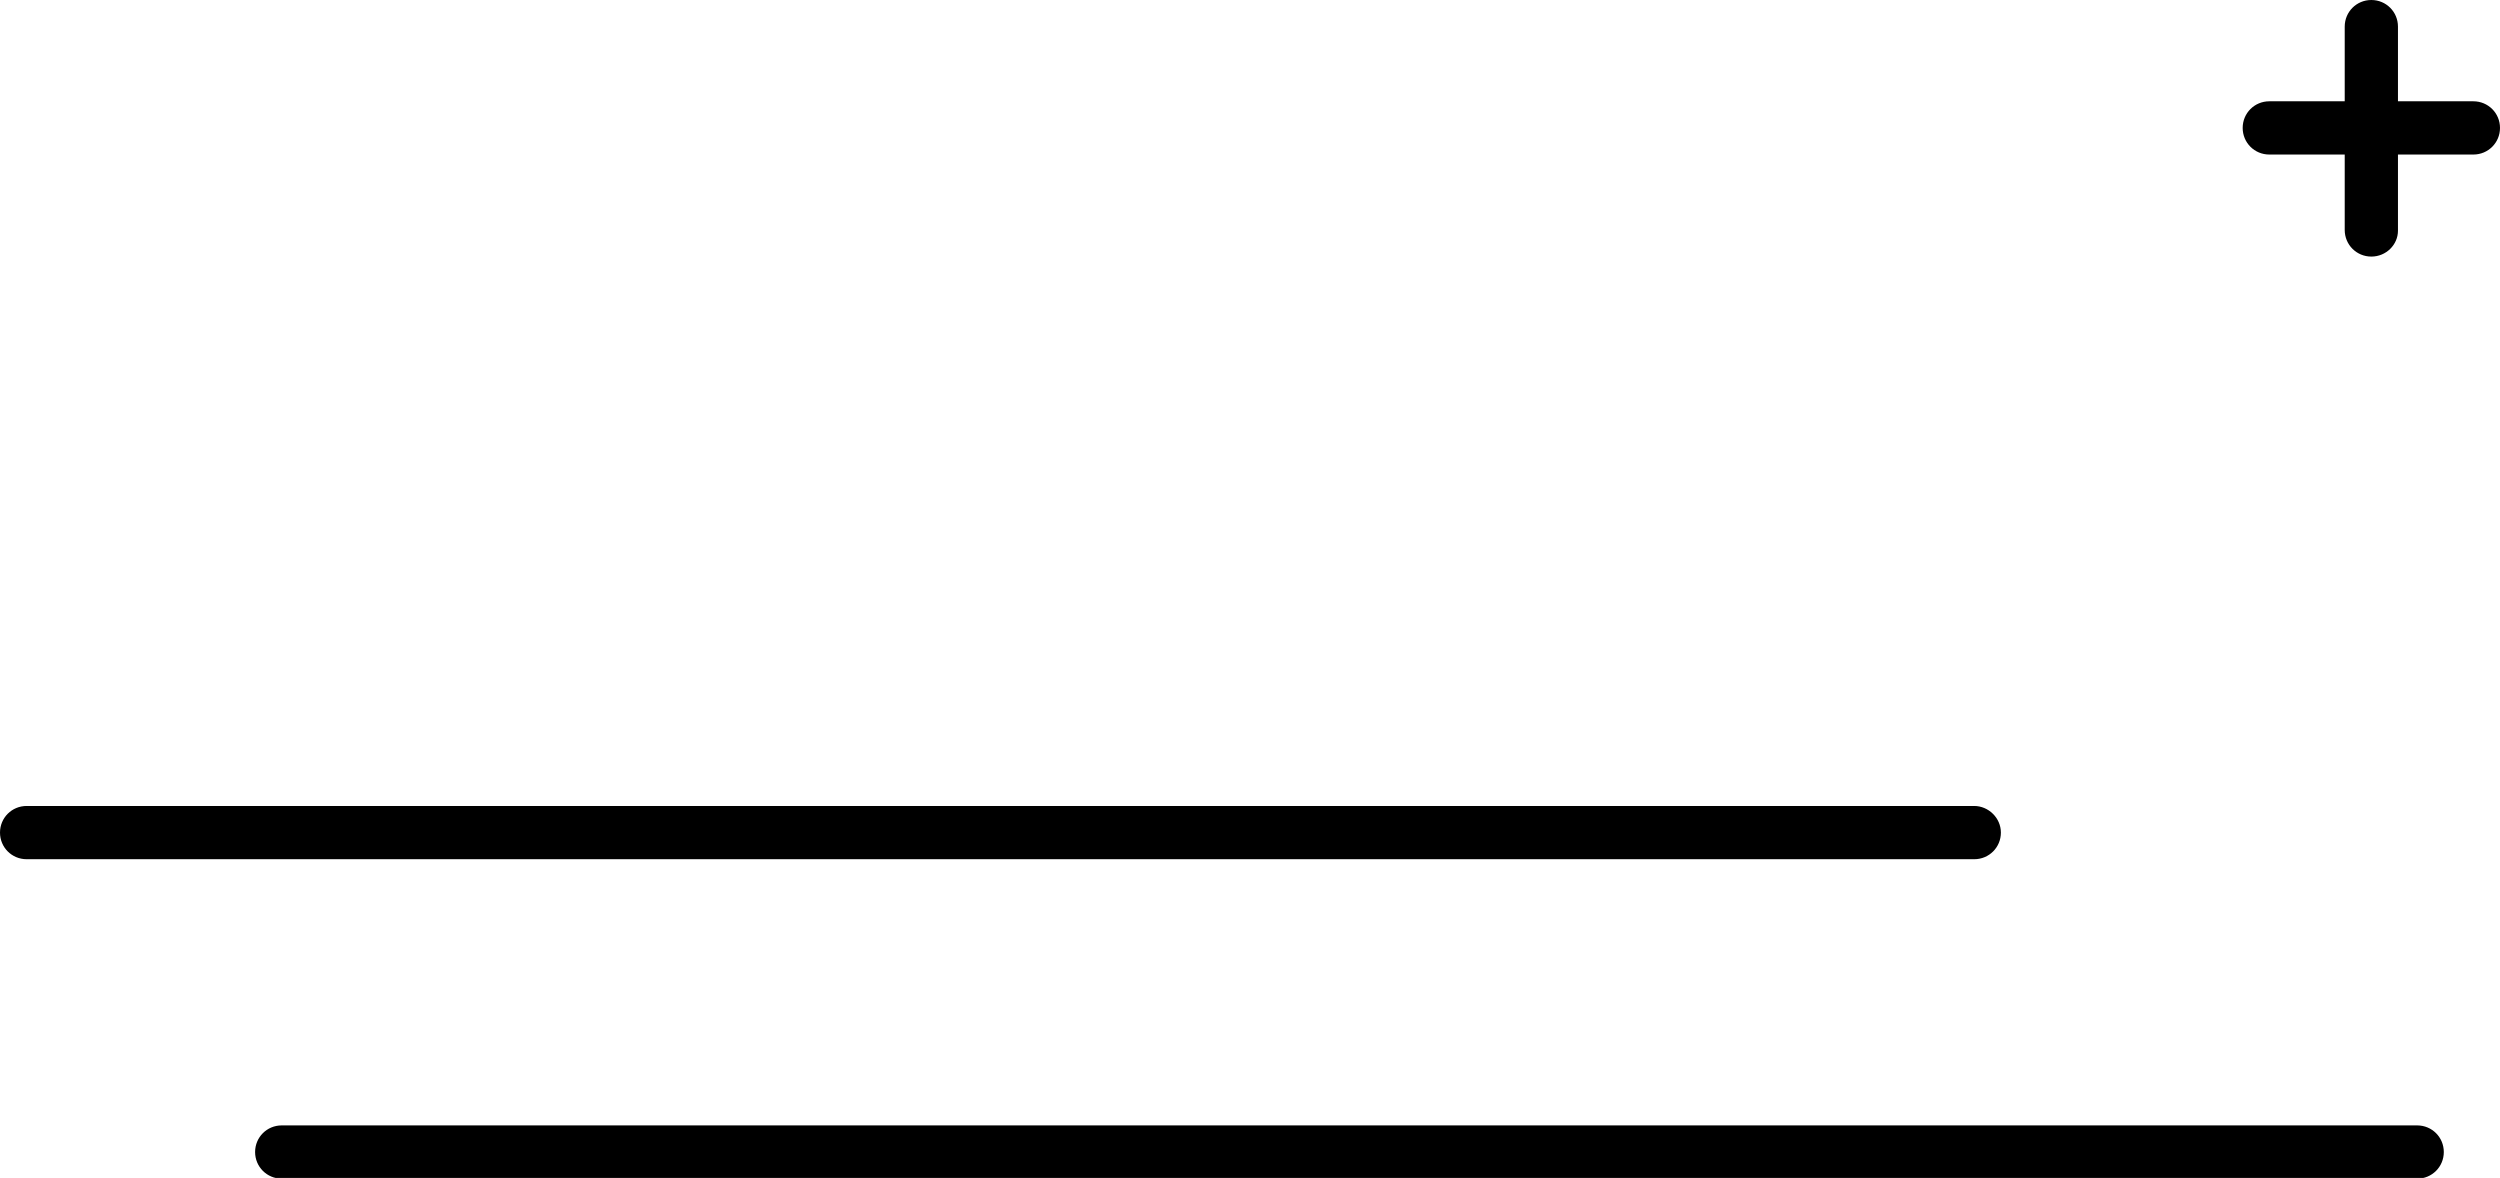
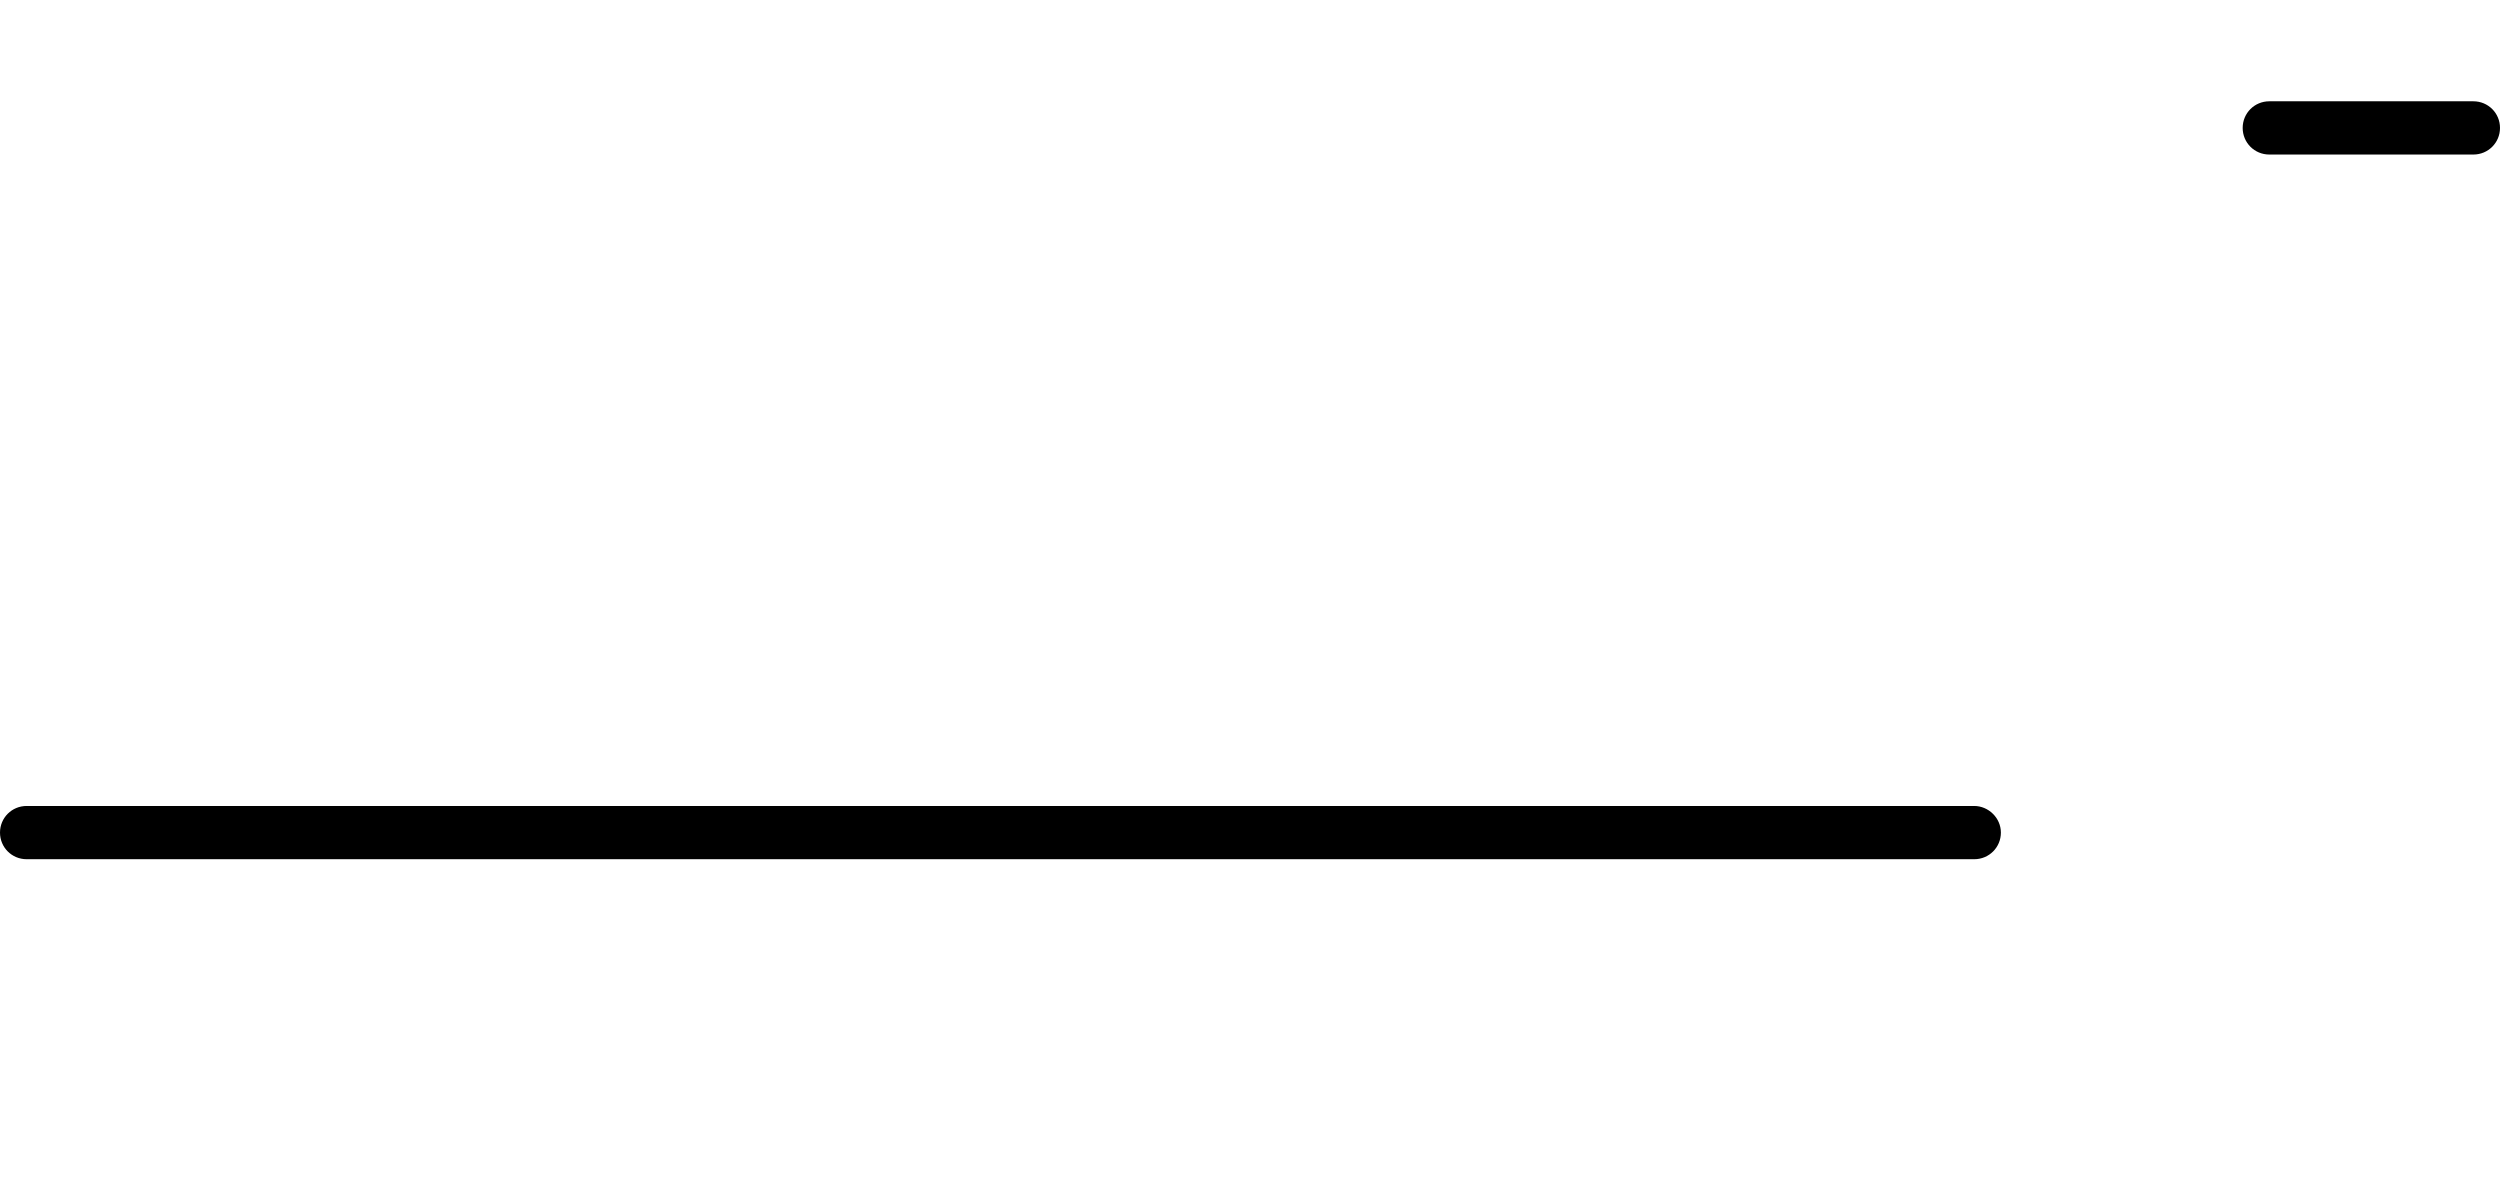
<svg xmlns="http://www.w3.org/2000/svg" x="0px" y="0px" viewBox="0 0 338.1 159.3" style="vertical-align: middle; max-width: 100%; width: 100%;" width="100%">
  <g>
-     <path d="M326.9,152.2c2,0,3.6,1.6,3.6,3.6c0,2-1.6,3.6-3.6,3.6H38.1c-2,0-3.6-1.6-3.6-3.6   c0-2,1.6-3.6,3.6-3.6H326.9z" fill="rgb(0,0,0)" />
    <path d="M267,109c1.9,0,3.6,1.6,3.6,3.6c0,2-1.6,3.6-3.6,3.6H3.6c-2,0-3.6-1.6-3.6-3.6c0-2,1.6-3.6,3.6-3.6   H267z" fill="rgb(0,0,0)" />
    <g>
      <g>
        <g>
-           <path d="M320.7,34.7c-2,0-3.6-1.6-3.6-3.6V3.6c0-2,1.6-3.6,3.6-3.6c2,0,3.6,1.6,3.6,3.6v27.6      C324.3,33.1,322.7,34.7,320.7,34.7z" fill="rgb(0,0,0)" />
-         </g>
+           </g>
      </g>
      <g>
        <g>
          <path d="M334.5,20.9h-27.6c-2,0-3.6-1.6-3.6-3.6c0-2,1.6-3.6,3.6-3.6h27.6c2,0,3.6,1.6,3.6,3.6      C338.1,19.3,336.5,20.9,334.5,20.9z" fill="rgb(0,0,0)" />
        </g>
      </g>
    </g>
  </g>
</svg>